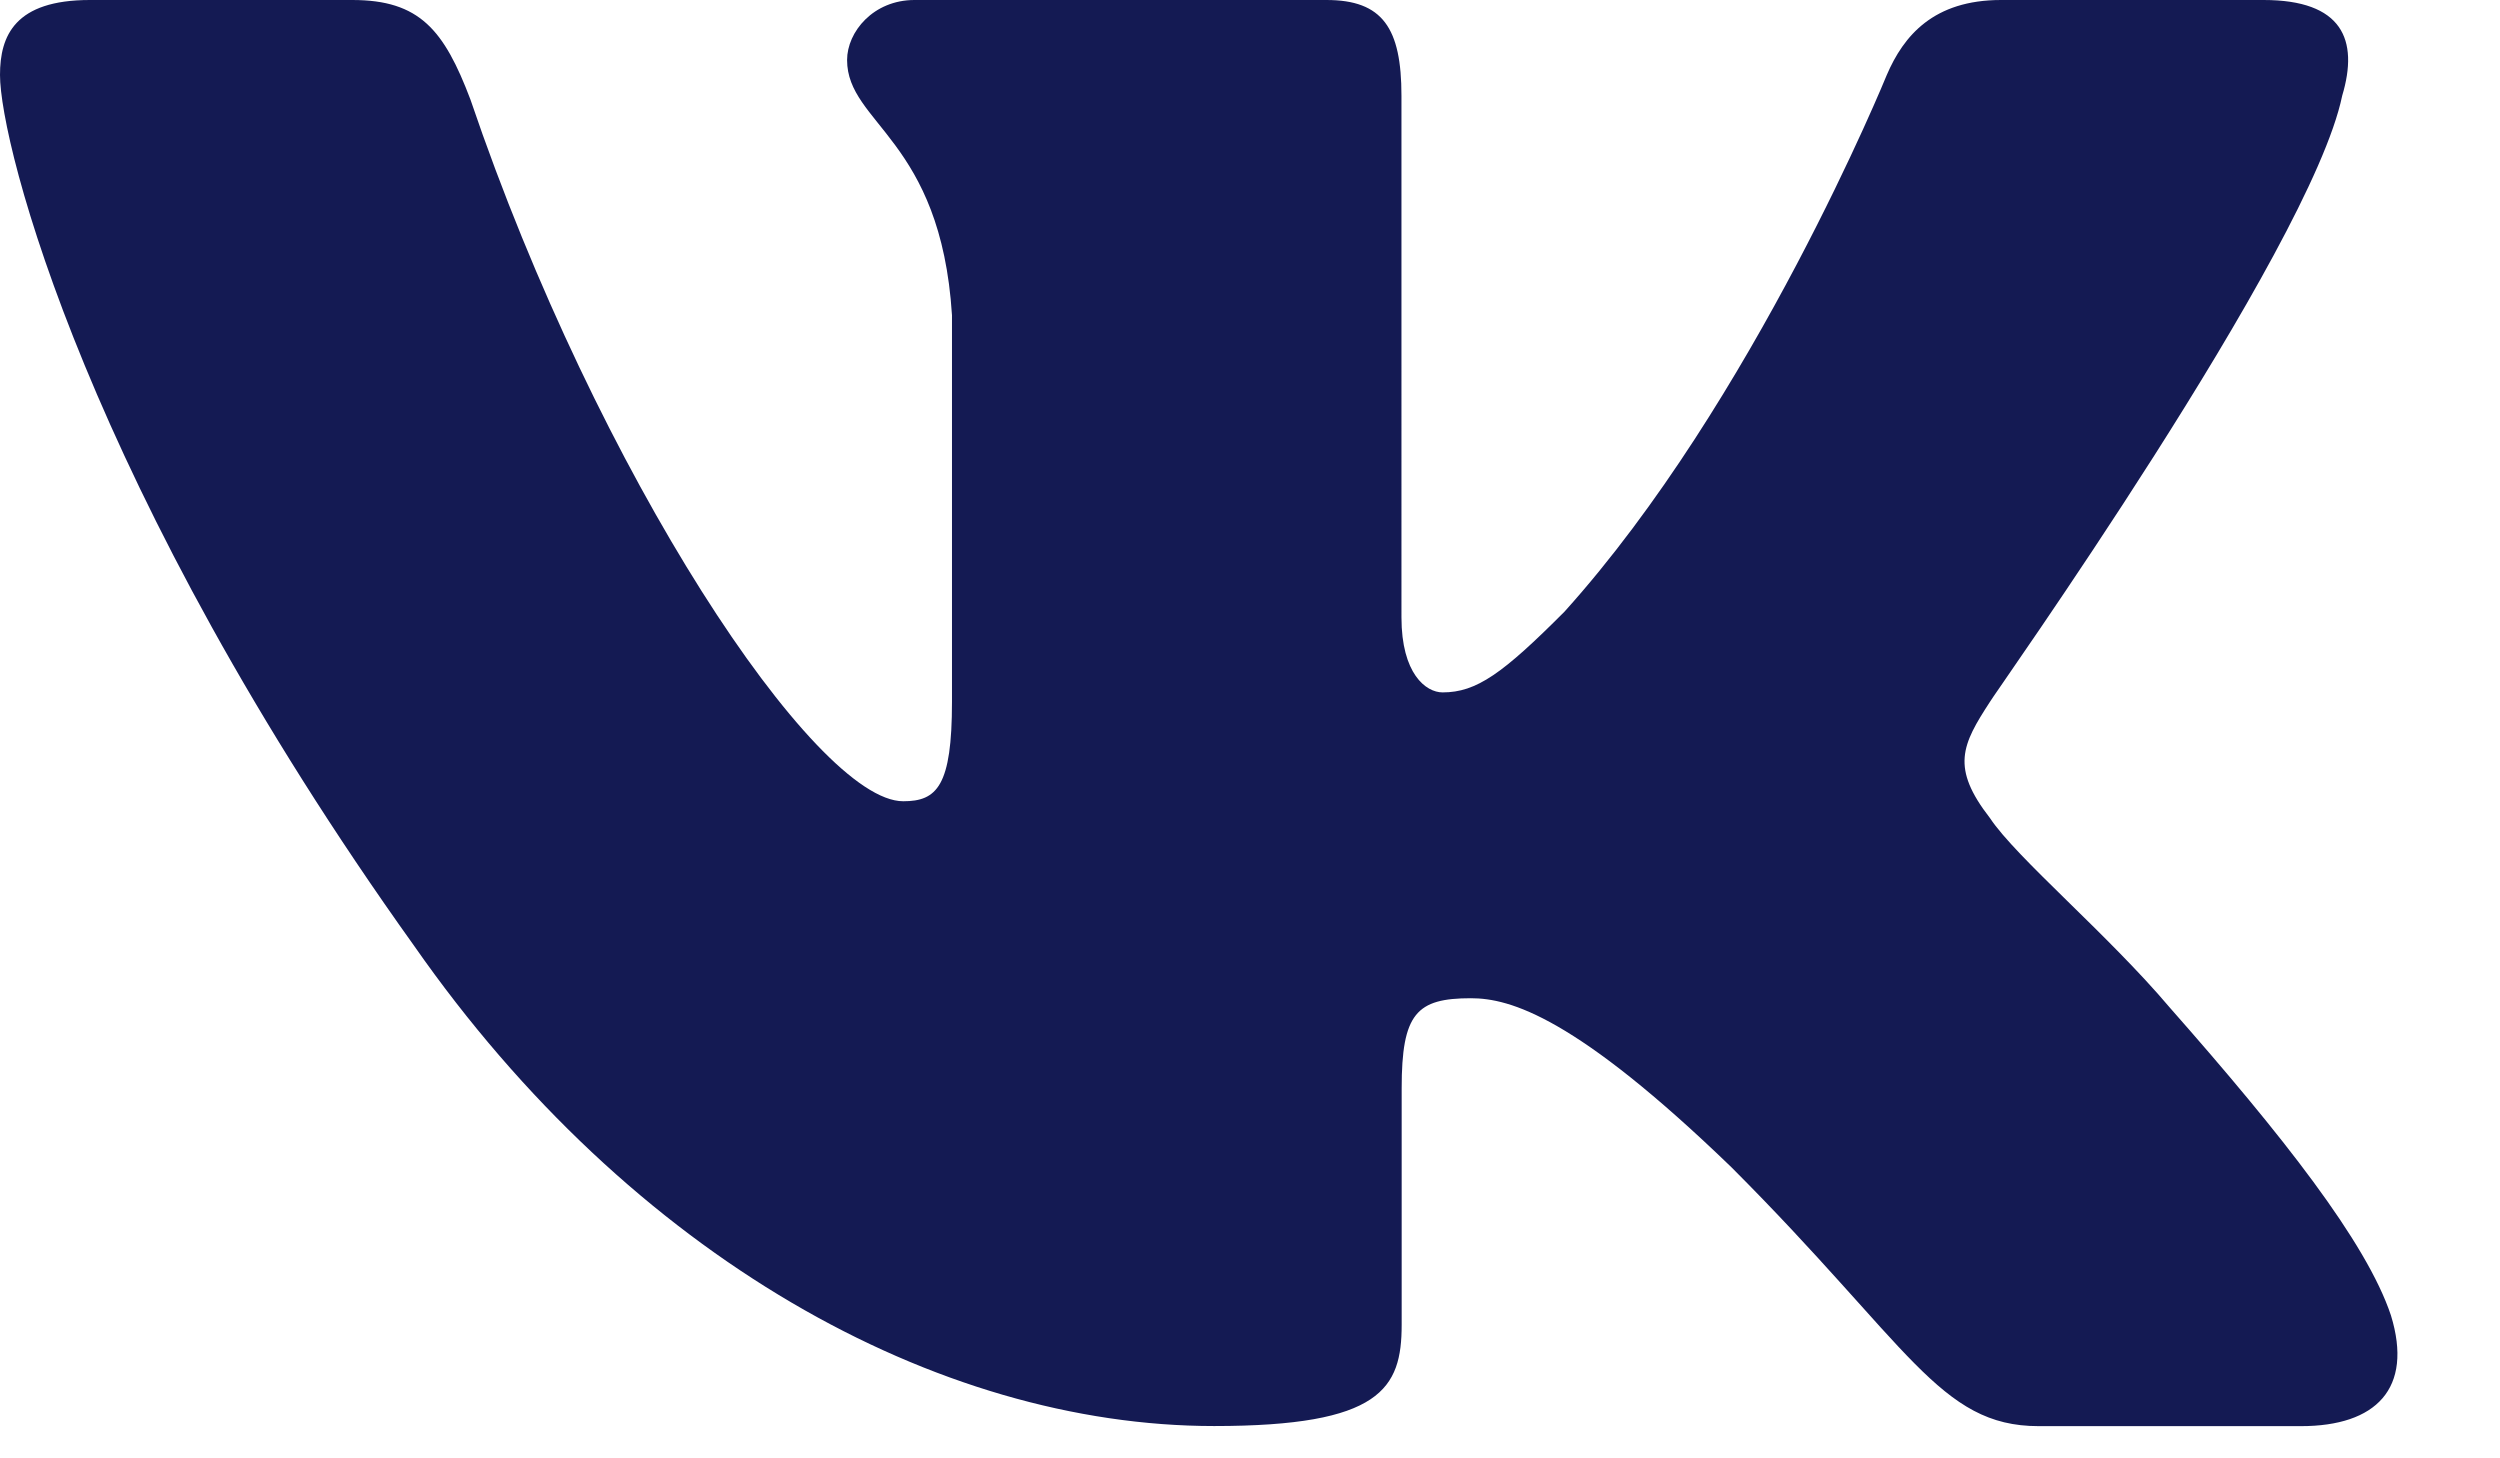
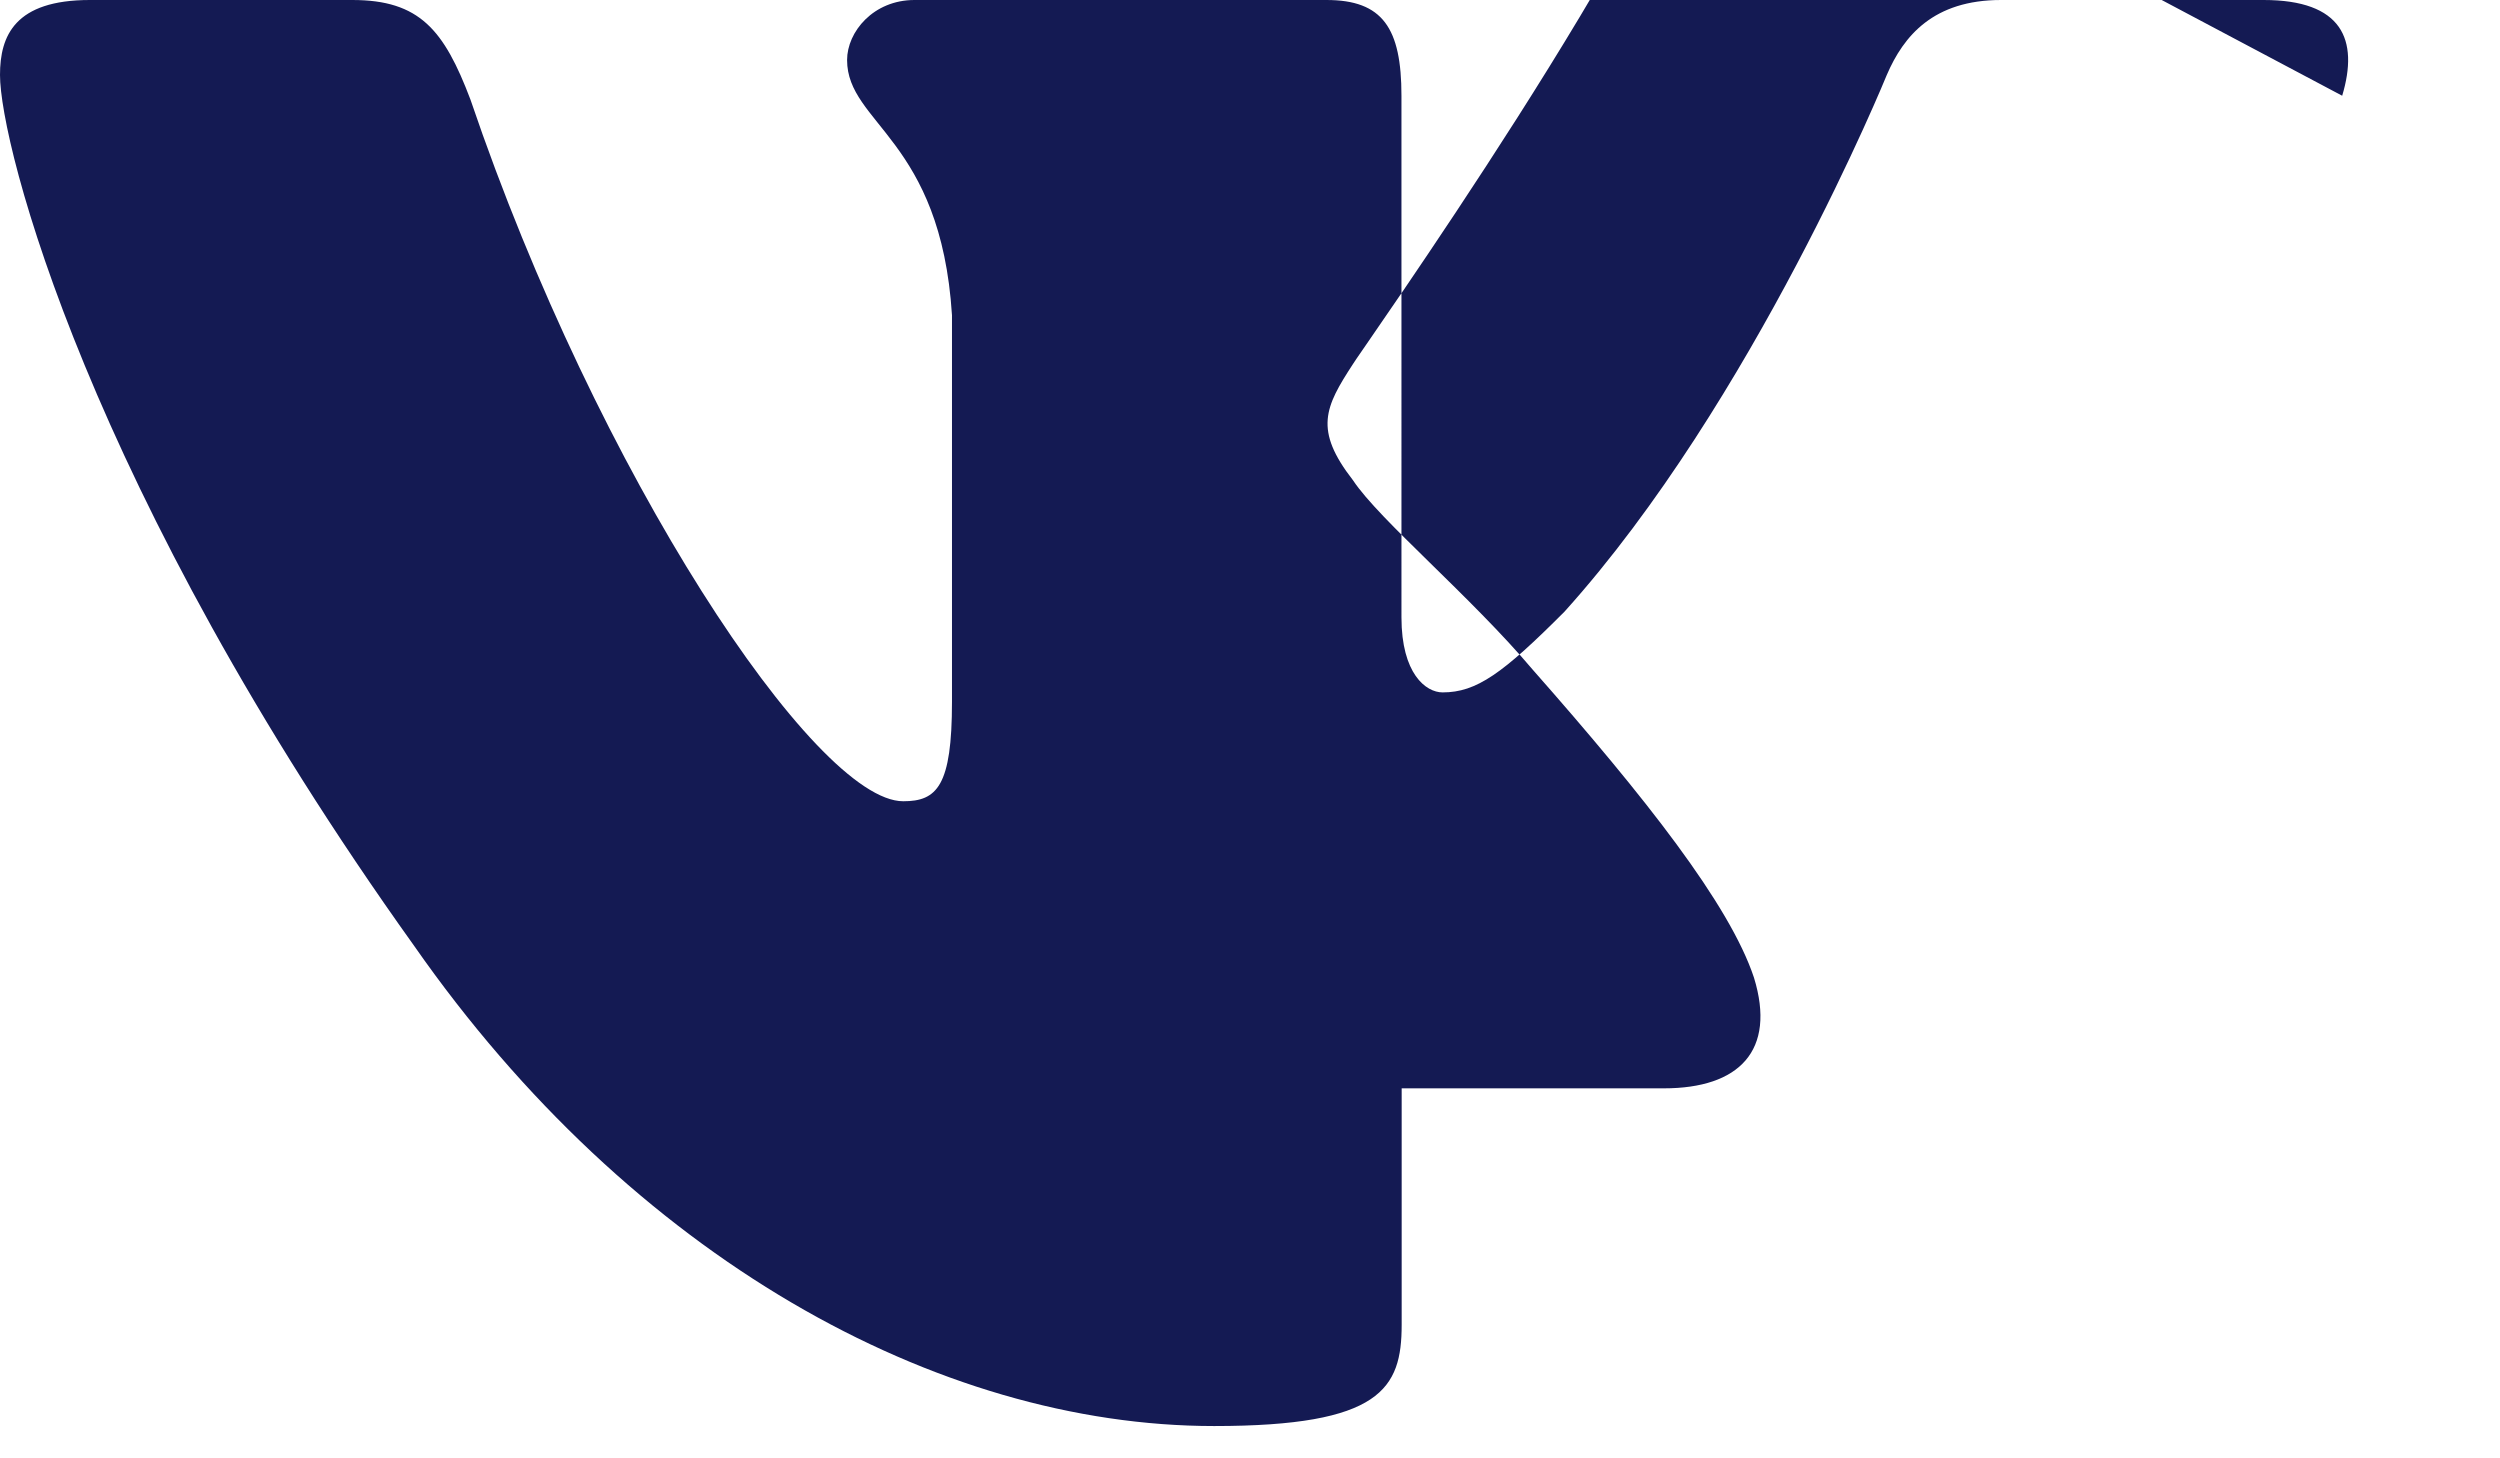
<svg xmlns="http://www.w3.org/2000/svg" width="24" height="14" viewBox="0 0 24 14" fill="#141A53">
-   <path fill-rule="evenodd" clip-rule="evenodd" d="M22.485.919c.162-.54 0-.919-.755-.919h-2.52c-.647 0-.935.342-1.097.72 0 0-1.277 3.135-3.094 5.152-.593.595-.845.775-1.17.775-.161 0-.395-.18-.395-.72V.919c0-.649-.18-.919-.72-.919H8.779c-.395 0-.647.306-.647.576 0 .613.9.757 1.007 2.45v3.711c0 .81-.144.955-.468.955-.845 0-2.932-3.135-4.155-6.737C4.263.288 4.029 0 3.382 0H.863C.143 0 0 .342 0 .72c0 .667.845 3.982 3.975 8.359 2.087 2.99 5.02 4.611 7.681 4.611 1.601 0 1.8-.36 1.8-.972v-2.27c0-.72.143-.865.665-.865.377 0 1.007.18 2.5 1.622 1.709 1.71 1.997 2.486 2.95 2.486h2.518c.72 0 1.08-.36.864-1.063-.234-.703-1.043-1.73-2.123-2.955-.593-.702-1.475-1.44-1.726-1.819-.378-.486-.27-.703 0-1.117 0-.018 3.076-4.341 3.381-5.818" />
+   <path fill-rule="evenodd" clip-rule="evenodd" d="M22.485.919c.162-.54 0-.919-.755-.919h-2.52c-.647 0-.935.342-1.097.72 0 0-1.277 3.135-3.094 5.152-.593.595-.845.775-1.17.775-.161 0-.395-.18-.395-.72V.919c0-.649-.18-.919-.72-.919H8.779c-.395 0-.647.306-.647.576 0 .613.9.757 1.007 2.45v3.711c0 .81-.144.955-.468.955-.845 0-2.932-3.135-4.155-6.737C4.263.288 4.029 0 3.382 0H.863C.143 0 0 .342 0 .72c0 .667.845 3.982 3.975 8.359 2.087 2.99 5.02 4.611 7.681 4.611 1.601 0 1.8-.36 1.8-.972v-2.27h2.518c.72 0 1.08-.36.864-1.063-.234-.703-1.043-1.73-2.123-2.955-.593-.702-1.475-1.44-1.726-1.819-.378-.486-.27-.703 0-1.117 0-.018 3.076-4.341 3.381-5.818" />
</svg>